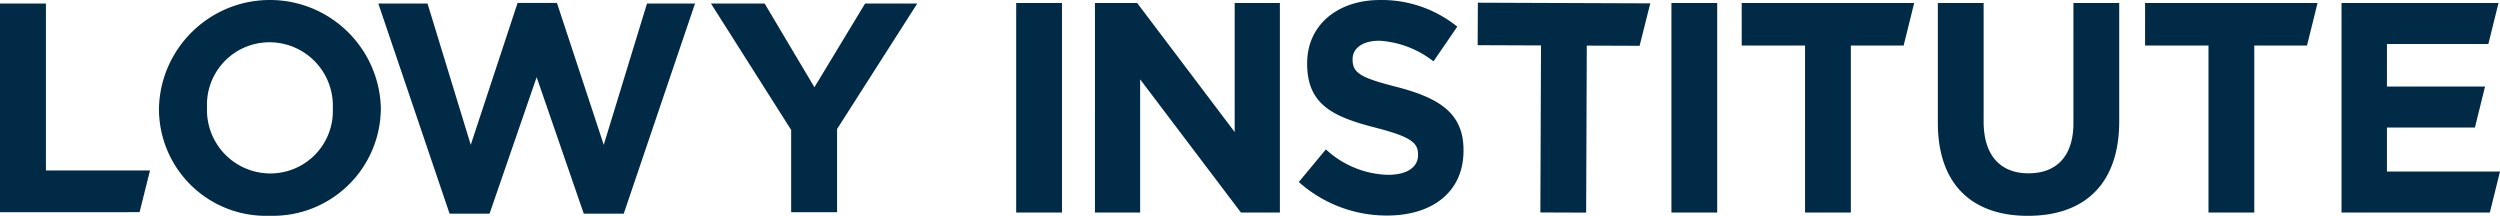
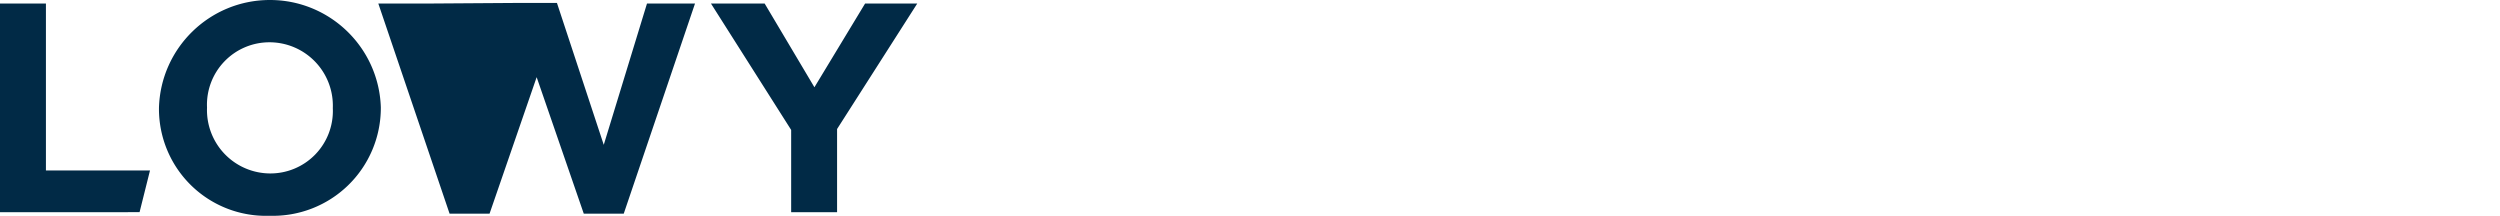
<svg xmlns="http://www.w3.org/2000/svg" width="278" height="24" viewBox="0 0 278 24">
  <g fill="#012a46" fill-rule="nonzero">
-     <path d="M0 23.596V.393h5.107v18.562H16.68l-1.16 4.638zM29.98 23.993a11.892 11.892 0 0 1-8.693-3.348 11.883 11.883 0 0 1-3.61-8.585v-.066C17.863 5.329 23.311.018 29.98 0c6.67-.018 12.147 5.264 12.368 11.927v.067a11.997 11.997 0 0 1-3.643 8.616 12.006 12.006 0 0 1-8.726 3.383zm7.03-12a7.048 7.048 0 0 0-7.03-7.291 6.944 6.944 0 0 0-6.96 7.225v.067a7.048 7.048 0 0 0 7.03 7.293 6.944 6.944 0 0 0 6.96-7.227v-.066zM69.36 23.76h-4.444l-5.24-15.18-5.238 15.18h-4.444L42.069.394h5.472l4.807 15.711L57.555.326h4.377l5.205 15.778L71.945.393h5.34zM93.083 14.347v9.249h-5.106v-9.149L79.057.39h5.97l5.536 9.313L96.2.39h5.8z" />
+     <path d="M0 23.596V.393h5.107v18.562H16.68l-1.16 4.638zM29.98 23.993a11.892 11.892 0 0 1-8.693-3.348 11.883 11.883 0 0 1-3.61-8.585v-.066C17.863 5.329 23.311.018 29.98 0c6.67-.018 12.147 5.264 12.368 11.927v.067a11.997 11.997 0 0 1-3.643 8.616 12.006 12.006 0 0 1-8.726 3.383zm7.03-12a7.048 7.048 0 0 0-7.03-7.291 6.944 6.944 0 0 0-6.96 7.225v.067a7.048 7.048 0 0 0 7.03 7.293 6.944 6.944 0 0 0 6.96-7.227v-.066zM69.36 23.76h-4.444l-5.24-15.18-5.238 15.18h-4.444L42.069.394h5.472L57.555.326h4.377l5.205 15.778L71.945.393h5.34zM93.083 14.347v9.249h-5.106v-9.149L79.057.39h5.97l5.536 9.313L96.2.39h5.8z" />
    <g>
-       <path d="M113 23.633V.335h5.092v23.298zM137.993 23.633l-11.21-14.81v14.81h-5.025V.335h4.696l10.842 14.345V.335h5.027v23.298zM154.249 23.967a14.673 14.673 0 0 1-9.82-3.728l3.009-3.628a10.582 10.582 0 0 0 6.91 2.83c2.084 0 3.34-.833 3.34-2.198v-.067c0-1.297-.794-1.963-4.663-2.962-4.66-1.197-7.67-2.495-7.67-7.122v-.067c0-4.22 3.372-7.023 8.096-7.023 3.12-.05 6.162.997 8.597 2.963l-2.646 3.86a10.81 10.81 0 0 0-6.017-2.296c-1.95 0-2.976.898-2.976 2.038v.067c0 1.53.993 2.037 4.993 3.056 4.694 1.231 7.34 2.928 7.34 6.985v.066c.007 4.63-3.497 7.226-8.493 7.226zM176.45 5.072l-.07 18.571-5.092-.018.072-18.573-7.044-.028.02-4.725 19.175.074-1.189 4.72zM185.862 23.633V.335h5.09v23.298zM205.814 5.062v18.571h-5.092V5.062h-7.044V.335h19.178l-1.171 4.727zM250.676 5.062v18.571h-5.091V5.062h-7.052V.335h19.177l-1.171 4.727zM225.507 24c-6.217 0-10.019-3.493-10.019-10.352V.335h5.092v13.18c0 3.795 1.88 5.758 4.992 5.758s4.993-1.892 4.993-5.591V.335h5.092v13.147c0 7.056-3.935 10.518-10.15 10.518zM260.377 23.633V.335h17.457l-1.13 4.56h-11.276V9.62h10.91l-1.128 4.56h-9.782v4.893H278l-1.13 4.56z" />
-     </g>
+       </g>
  </g>
</svg>